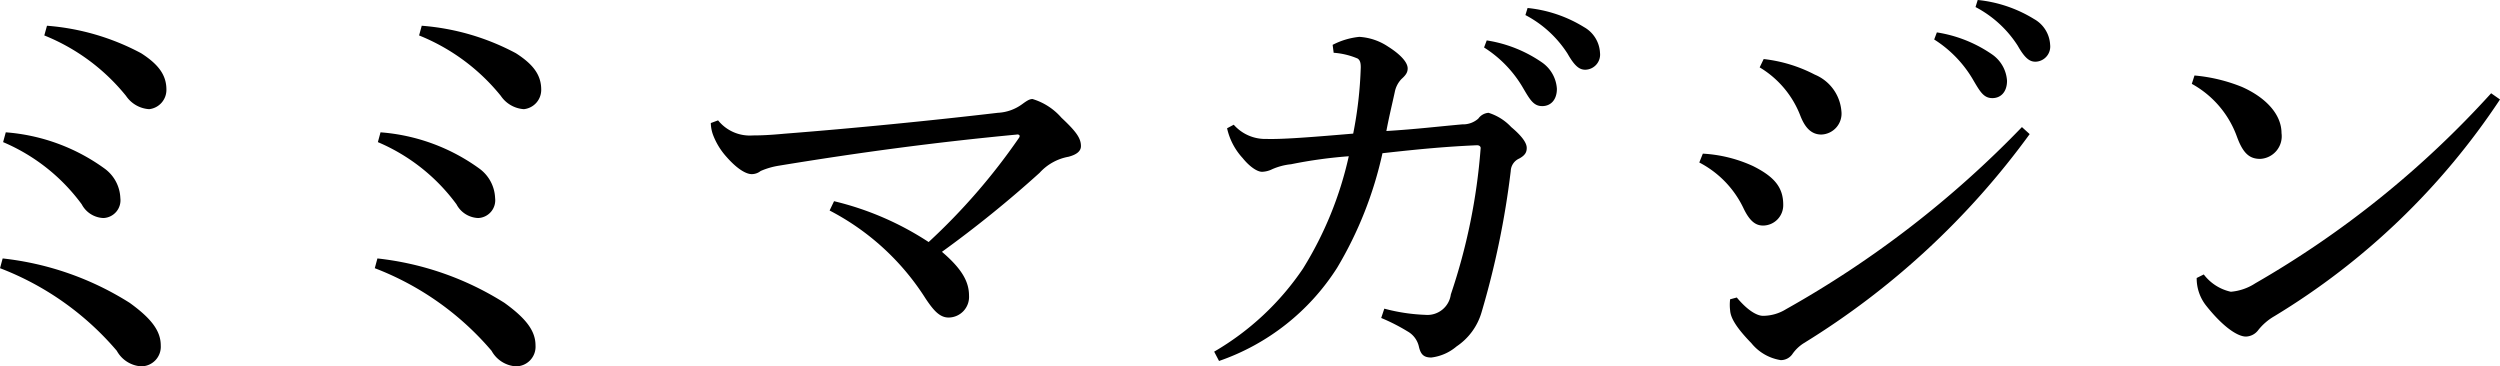
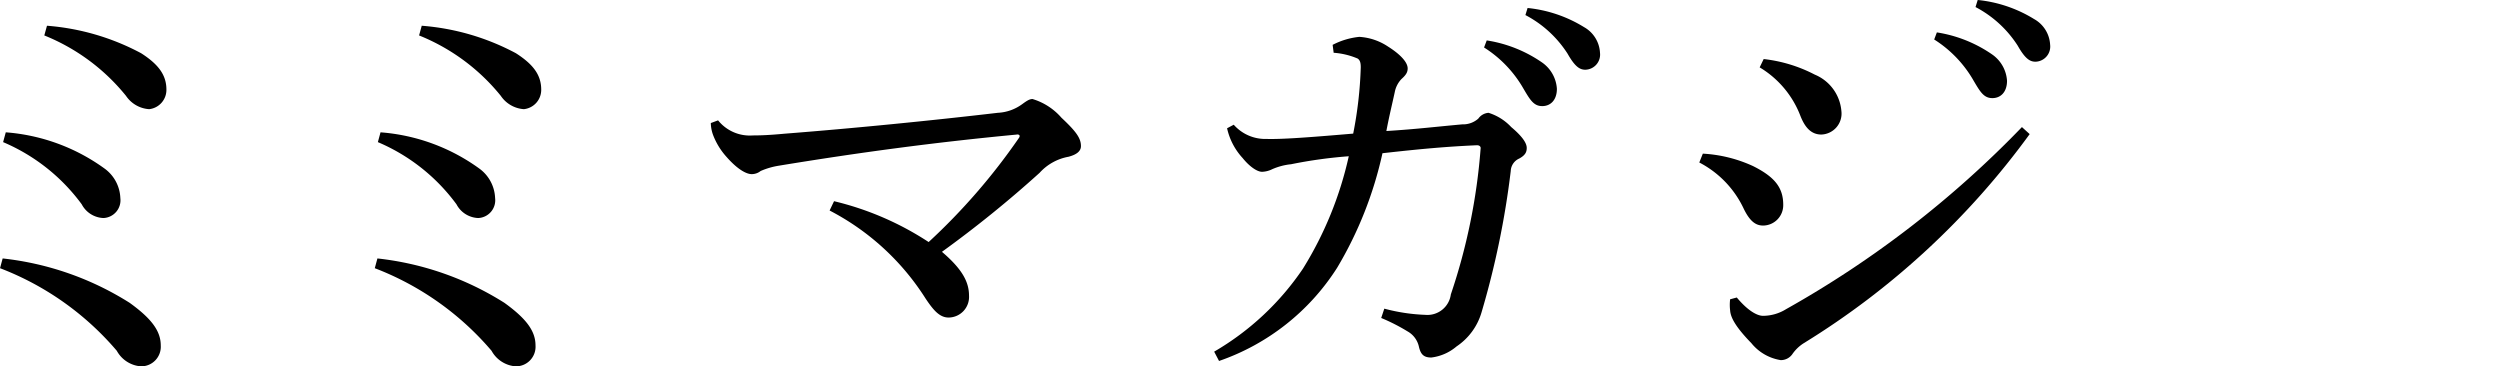
<svg xmlns="http://www.w3.org/2000/svg" width="109.184" height="16" viewBox="0 0 109.184 16">
  <g id="グループ_4554" data-name="グループ 4554" transform="translate(-581.154 -685.742)">
    <path id="パス_3598" data-name="パス 3598" d="M581.27,705.175a13.025,13.025,0,0,1,5.547,1.939c.97.7,1.358,1.241,1.358,1.862a.856.856,0,0,1-.873.911,1.312,1.312,0,0,1-1.047-.679,12.636,12.636,0,0,0-5.1-3.607Zm.136-5.508a8.425,8.425,0,0,1,4.325,1.59,1.668,1.668,0,0,1,.679,1.28.777.777,0,0,1-.737.873,1.117,1.117,0,0,1-.95-.6,8.257,8.257,0,0,0-3.433-2.715Zm1.8-4.655a10.417,10.417,0,0,1,4.111,1.2c.756.485,1.105.95,1.105,1.59a.847.847,0,0,1-.756.854,1.323,1.323,0,0,1-1.009-.582,8.814,8.814,0,0,0-3.568-2.638Z" transform="translate(0 -8.146)" />
    <path id="パス_3599" data-name="パス 3599" d="M716.161,705.175a13.026,13.026,0,0,1,5.547,1.939c.97.7,1.358,1.241,1.358,1.862a.856.856,0,0,1-.873.911,1.312,1.312,0,0,1-1.047-.679,12.635,12.635,0,0,0-5.1-3.607Zm.136-5.508a8.425,8.425,0,0,1,4.325,1.59,1.668,1.668,0,0,1,.679,1.28.777.777,0,0,1-.737.873,1.118,1.118,0,0,1-.95-.6,8.257,8.257,0,0,0-3.433-2.715Zm1.8-4.655a10.417,10.417,0,0,1,4.112,1.2c.756.485,1.106.95,1.106,1.59a.847.847,0,0,1-.757.854,1.323,1.323,0,0,1-1.008-.582,8.815,8.815,0,0,0-3.569-2.638Z" transform="translate(-118.524 -8.146)" />
    <path id="パス_3600" data-name="パス 3600" d="M837.373,722.317a1.775,1.775,0,0,0,1.513.659c.388,0,.776-.019,1.4-.077,3.006-.233,6.5-.582,9.309-.912a1.951,1.951,0,0,0,1.047-.368c.213-.155.33-.233.465-.233a2.708,2.708,0,0,1,1.261.815c.64.6.853.892.853,1.241,0,.213-.174.368-.543.465a2.238,2.238,0,0,0-1.261.7,50.021,50.021,0,0,1-4.267,3.452c.912.776,1.183,1.338,1.183,1.92a.9.9,0,0,1-.892.95c-.388,0-.659-.31-1.008-.834a10.9,10.9,0,0,0-4.189-3.84l.194-.407a13.063,13.063,0,0,1,4.131,1.784,27.144,27.144,0,0,0,3.937-4.538c.1-.136-.019-.174-.1-.155-3.471.33-6.71.756-10.376,1.358a3.26,3.26,0,0,0-.8.233.621.621,0,0,1-.388.136c-.252,0-.64-.233-1.086-.737a3.046,3.046,0,0,1-.6-.97,1.569,1.569,0,0,1-.1-.524Z" transform="translate(-224.858 -31.319)" />
    <path id="パス_3601" data-name="パス 3601" d="M1023.325,690.229a3.224,3.224,0,0,1,1.164-.349,2.529,2.529,0,0,1,1.26.427c.524.33.853.679.853.95,0,.175-.078.291-.271.465a1.128,1.128,0,0,0-.291.563c-.135.62-.252,1.086-.368,1.707,1.28-.078,2.23-.194,3.316-.291a1,1,0,0,0,.7-.252.6.6,0,0,1,.446-.252,2.28,2.28,0,0,1,.989.621c.485.407.679.7.679.911,0,.155-.039.31-.33.466a.62.62,0,0,0-.368.543,37.492,37.492,0,0,1-1.28,6.187,2.7,2.7,0,0,1-1.086,1.474,2.082,2.082,0,0,1-1.105.485c-.33,0-.465-.136-.543-.485a1.016,1.016,0,0,0-.5-.66,8.275,8.275,0,0,0-1.144-.582l.136-.407a8.059,8.059,0,0,0,1.8.271,1.03,1.03,0,0,0,1.105-.892,25.963,25.963,0,0,0,1.3-6.361c.02-.1-.058-.155-.155-.155-1.3.058-2.405.155-4.131.349a16.754,16.754,0,0,1-1.978,5,9.969,9.969,0,0,1-5.159,4.073l-.213-.407a11.9,11.9,0,0,0,3.879-3.627,15.769,15.769,0,0,0,2-4.907,20.3,20.3,0,0,0-2.521.349,2.743,2.743,0,0,0-.815.213,1.078,1.078,0,0,1-.427.116c-.213.019-.562-.213-.873-.6a2.816,2.816,0,0,1-.679-1.3l.291-.155a1.833,1.833,0,0,0,1.435.621c.7.02,1.959-.078,3.782-.233a17.447,17.447,0,0,0,.33-2.89c0-.174-.019-.31-.136-.388a3.232,3.232,0,0,0-1.047-.252Zm6.73-.194a5.8,5.8,0,0,1,2.424.969,1.516,1.516,0,0,1,.64,1.144c0,.485-.271.756-.64.756-.388,0-.543-.291-.873-.853a5.14,5.14,0,0,0-1.668-1.707Zm1.784-1.416a5.783,5.783,0,0,1,2.463.834,1.366,1.366,0,0,1,.7,1.125.661.661,0,0,1-.64.737c-.233,0-.446-.116-.776-.7a4.864,4.864,0,0,0-1.842-1.687Z" transform="translate(-383.97 -2.528)" />
    <path id="パス_3602" data-name="パス 3602" d="M1192.944,692.452a6.03,6.03,0,0,1,2.192.543c.931.465,1.319.931,1.319,1.687a.888.888,0,0,1-.873.911c-.291,0-.562-.136-.853-.737a4.352,4.352,0,0,0-1.94-2.017Zm14.274-.853a34.606,34.606,0,0,1-9.871,9.134,1.729,1.729,0,0,0-.5.485.615.615,0,0,1-.5.252,2.063,2.063,0,0,1-1.28-.737c-.659-.679-.911-1.105-.931-1.435a2.005,2.005,0,0,1,0-.485l.291-.078c.485.582.892.8,1.144.8a1.918,1.918,0,0,0,1.009-.291,44.632,44.632,0,0,0,10.3-7.952Zm-11.617-3.278a6.343,6.343,0,0,1,2.23.679,1.891,1.891,0,0,1,1.164,1.59.915.915,0,0,1-.873,1.028c-.485,0-.737-.368-.911-.8a4.222,4.222,0,0,0-1.785-2.133Zm7.564-1.164a5.8,5.8,0,0,1,2.424.97,1.516,1.516,0,0,1,.64,1.144c0,.485-.271.756-.64.756-.388,0-.543-.291-.873-.853a5.144,5.144,0,0,0-1.668-1.707Zm1.784-1.416a5.783,5.783,0,0,1,2.463.834,1.365,1.365,0,0,1,.7,1.125.662.662,0,0,1-.64.737c-.233,0-.446-.116-.776-.7a4.864,4.864,0,0,0-1.843-1.687Z" transform="translate(-537.421)" />
-     <path id="パス_3603" data-name="パス 3603" d="M1370.186,712.914a7.217,7.217,0,0,1,2.075.5c1.047.466,1.726,1.2,1.726,2.017a.989.989,0,0,1-.931,1.125c-.446,0-.737-.213-1.009-.95a4.292,4.292,0,0,0-1.978-2.327Zm13.343,1.047a31.156,31.156,0,0,1-9.852,9.464,2.477,2.477,0,0,0-.7.6.7.7,0,0,1-.543.291c-.369,0-1.009-.427-1.745-1.358a1.917,1.917,0,0,1-.407-1.2l.31-.155a2.023,2.023,0,0,0,1.183.756,2.313,2.313,0,0,0,1.067-.369,42.485,42.485,0,0,0,10.3-8.3Z" transform="translate(-693.191 -23.875)" />
  </g>
</svg>